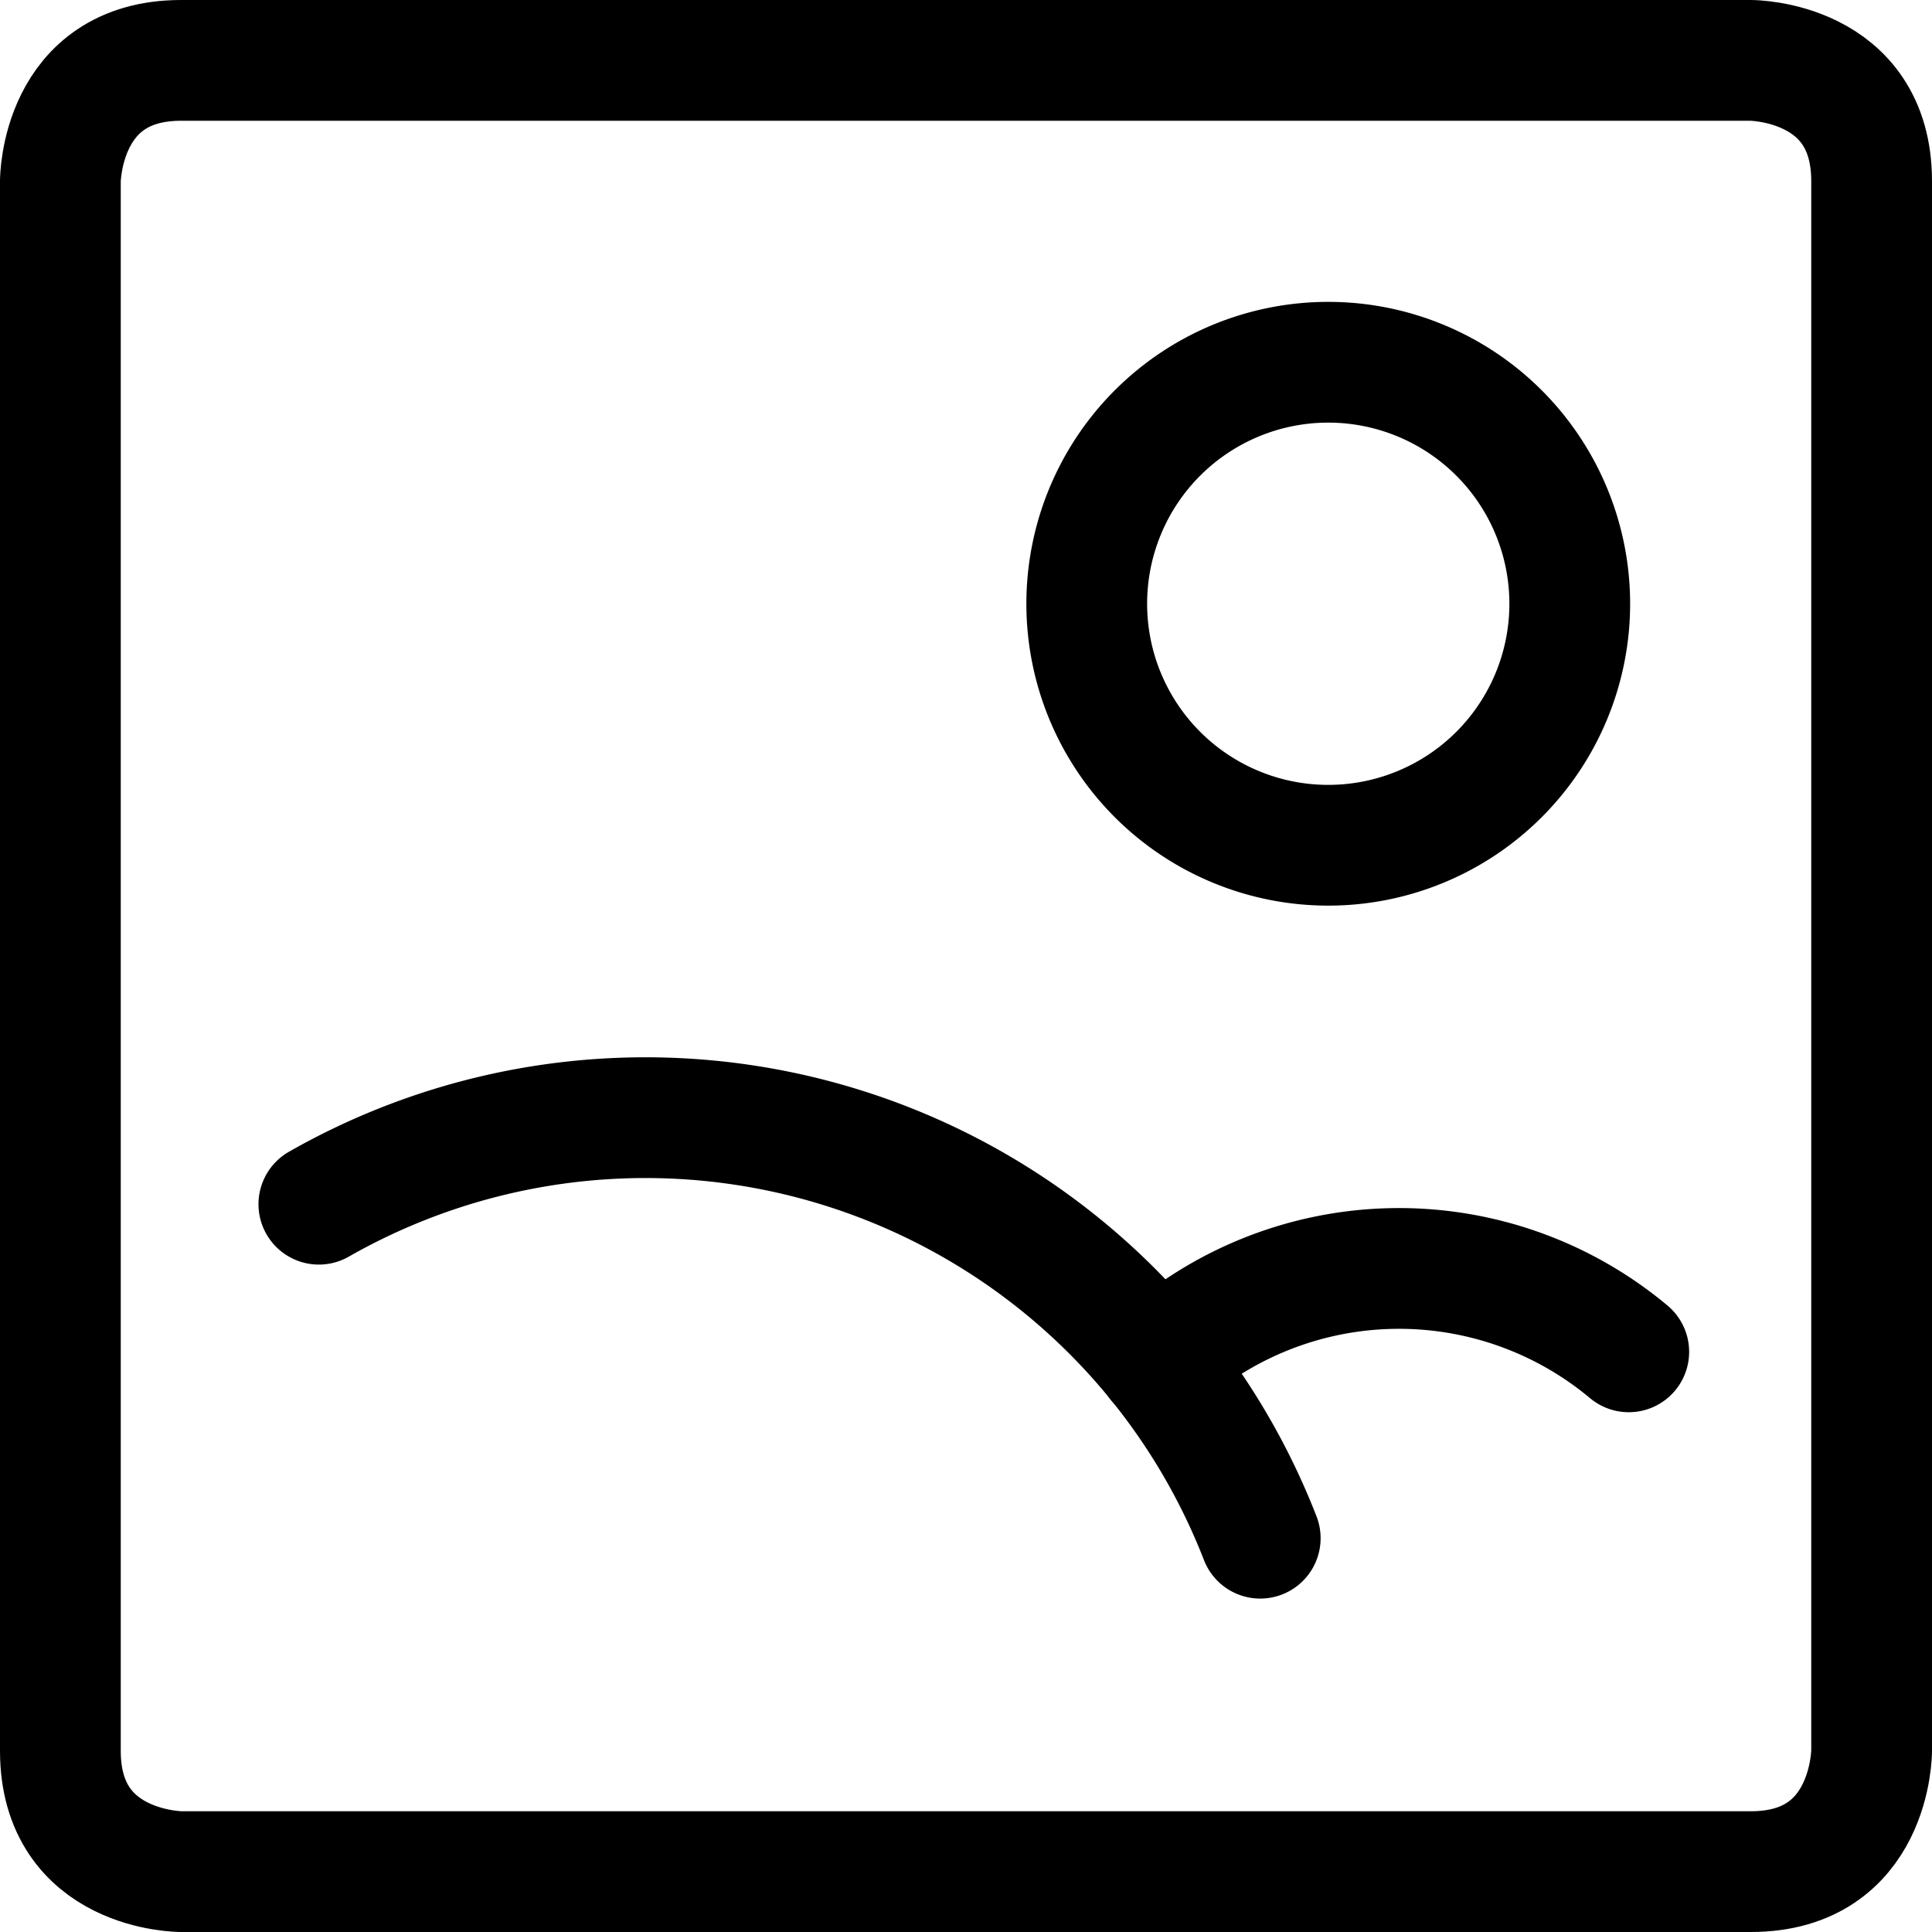
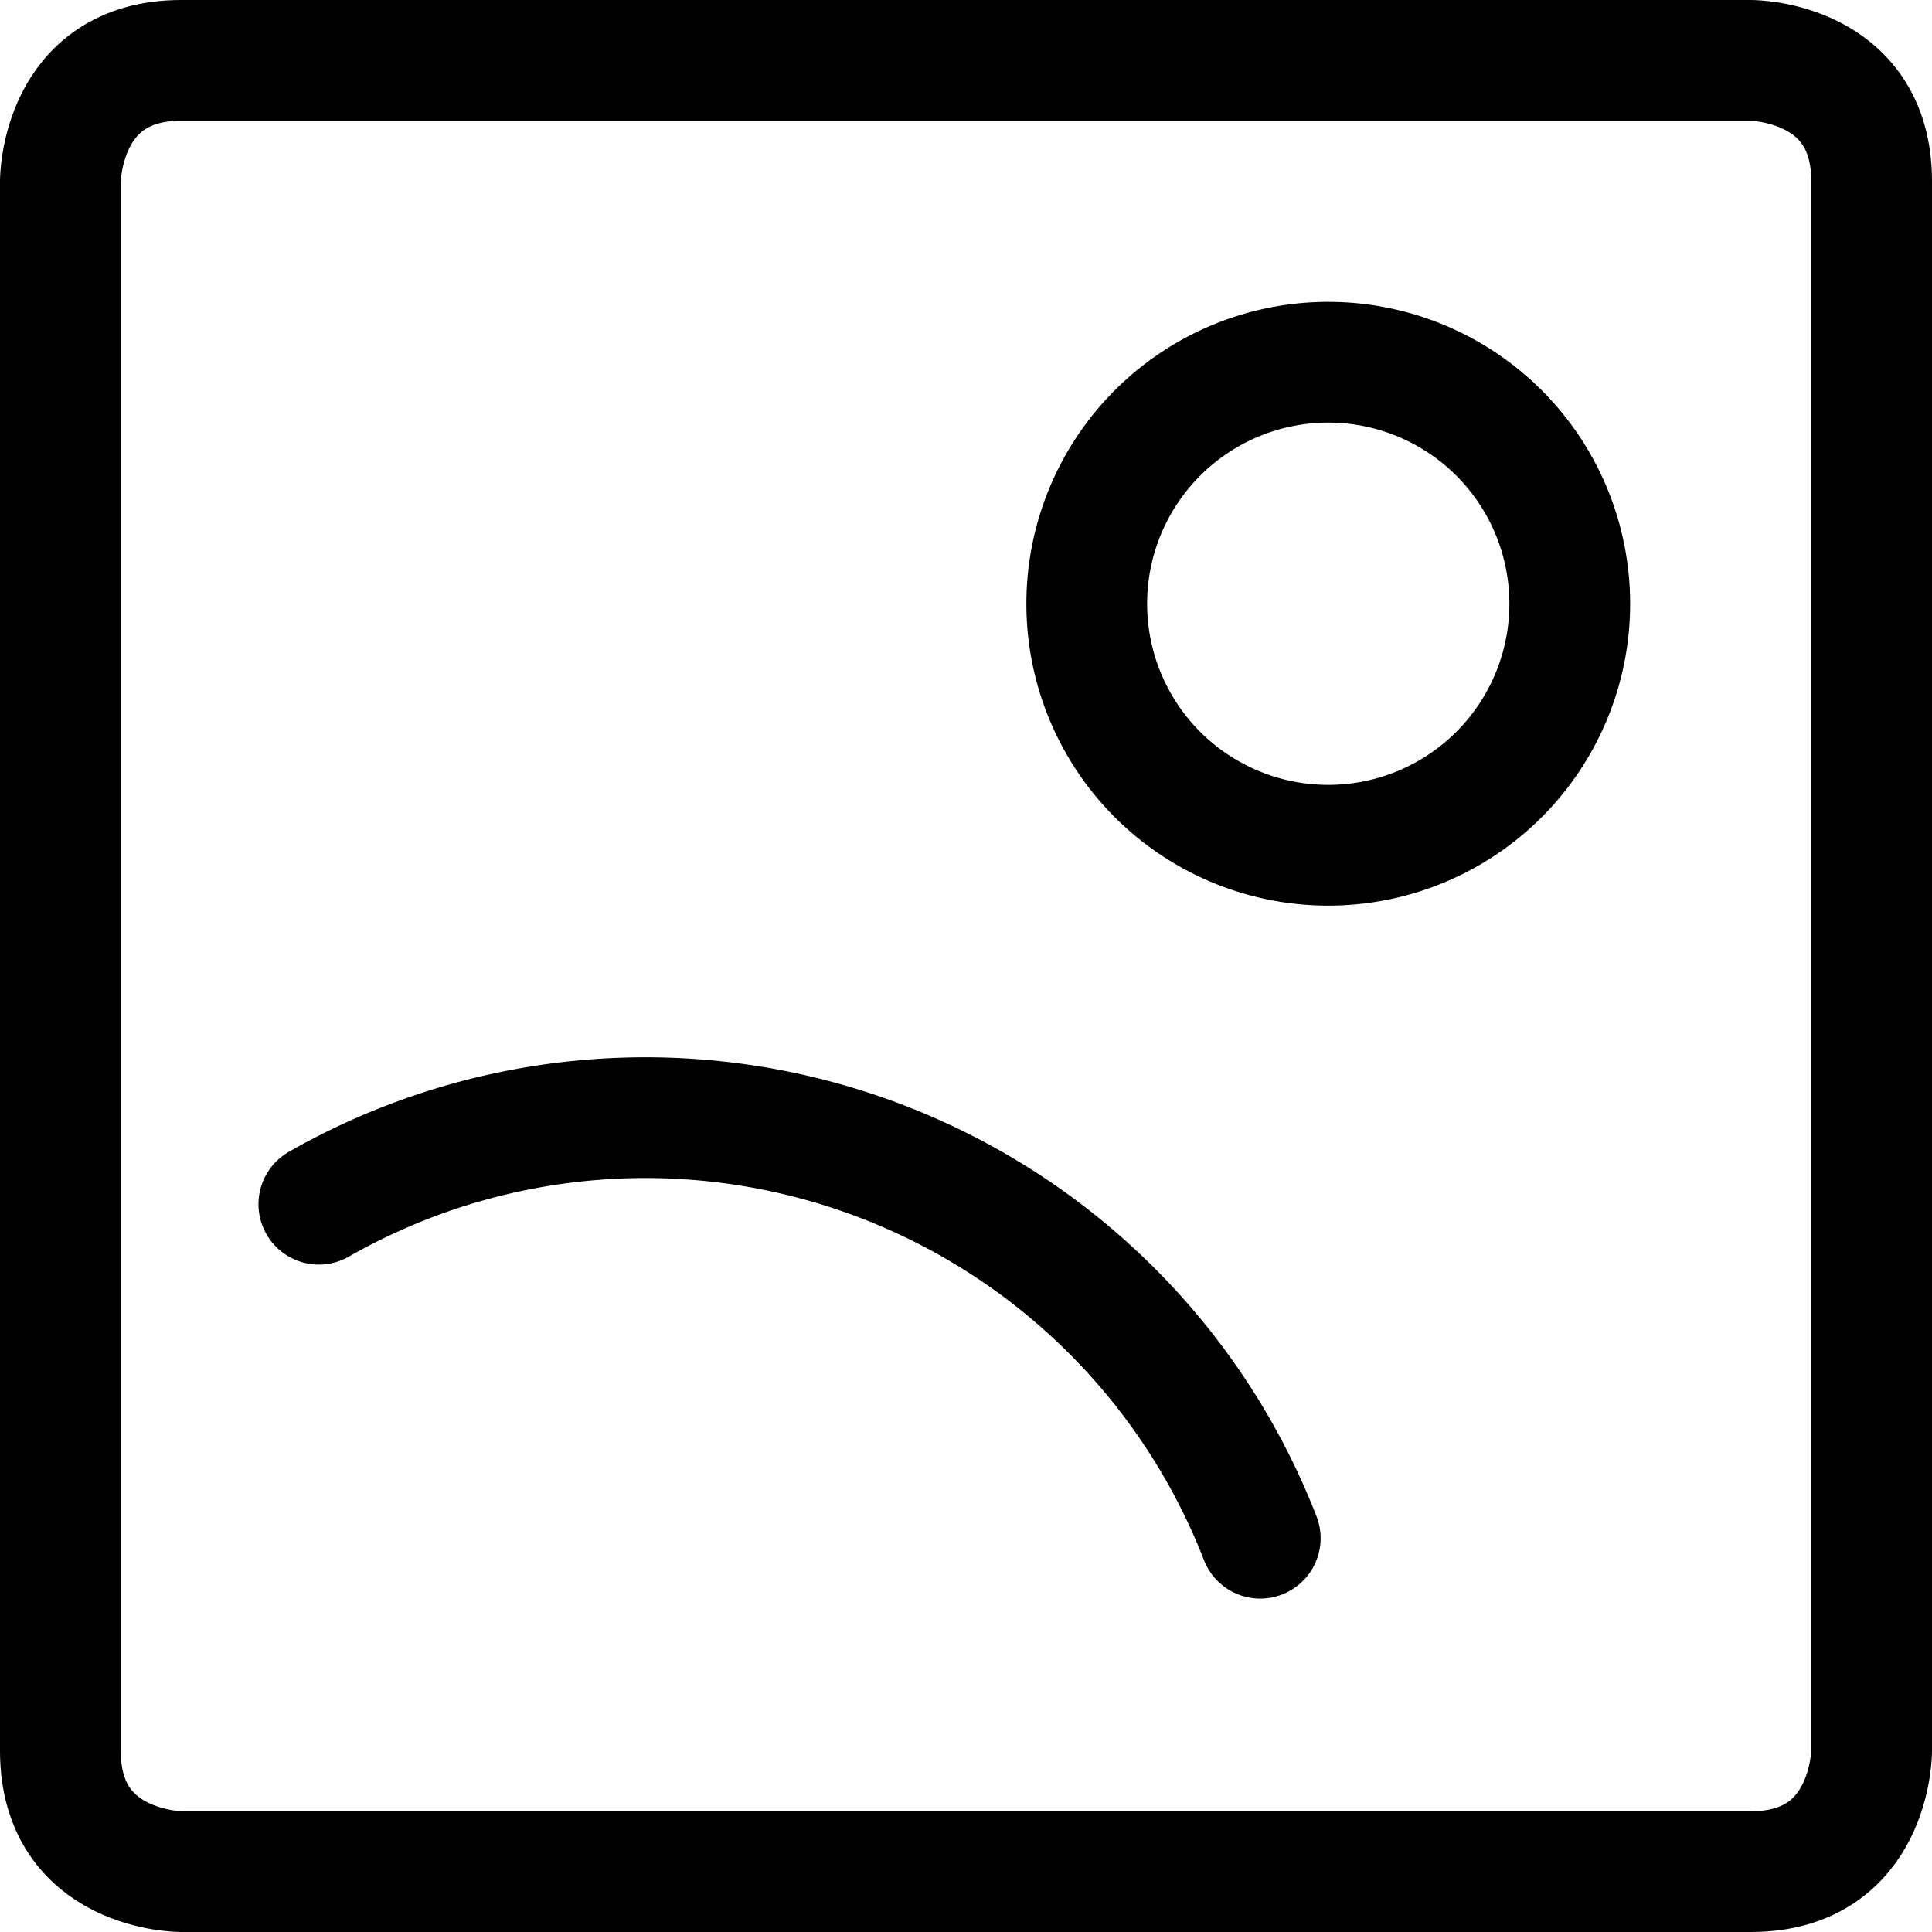
<svg xmlns="http://www.w3.org/2000/svg" viewBox="0 0 24 24" stroke-width="1.5">
  <defs />
  <title>picture-sun</title>
  <path d="M2.25.75h19.5s1.5 0 1.5 1.5v19.5s0 1.5-1.5 1.5H2.25s-1.5 0-1.5-1.5V2.25s0-1.5 1.5-1.5" fill="none" stroke="currentColor" stroke-linecap="round" stroke-linejoin="round" />
  <path d="M13.5 7.5a3 3 0 1 0 6 0 3 3 0 1 0-6 0" fill="none" stroke="currentColor" stroke-linecap="round" stroke-linejoin="round" />
  <path d="M3.961 14.959a8.194 8.194 0 0 1 11.694 4.149" fill="none" stroke="currentColor" stroke-linecap="round" stroke-linejoin="round" />
-   <path d="M14.382 16.918a4.449 4.449 0 0 1 5.851-.125" fill="none" stroke="currentColor" stroke-linecap="round" stroke-linejoin="round" />
</svg>